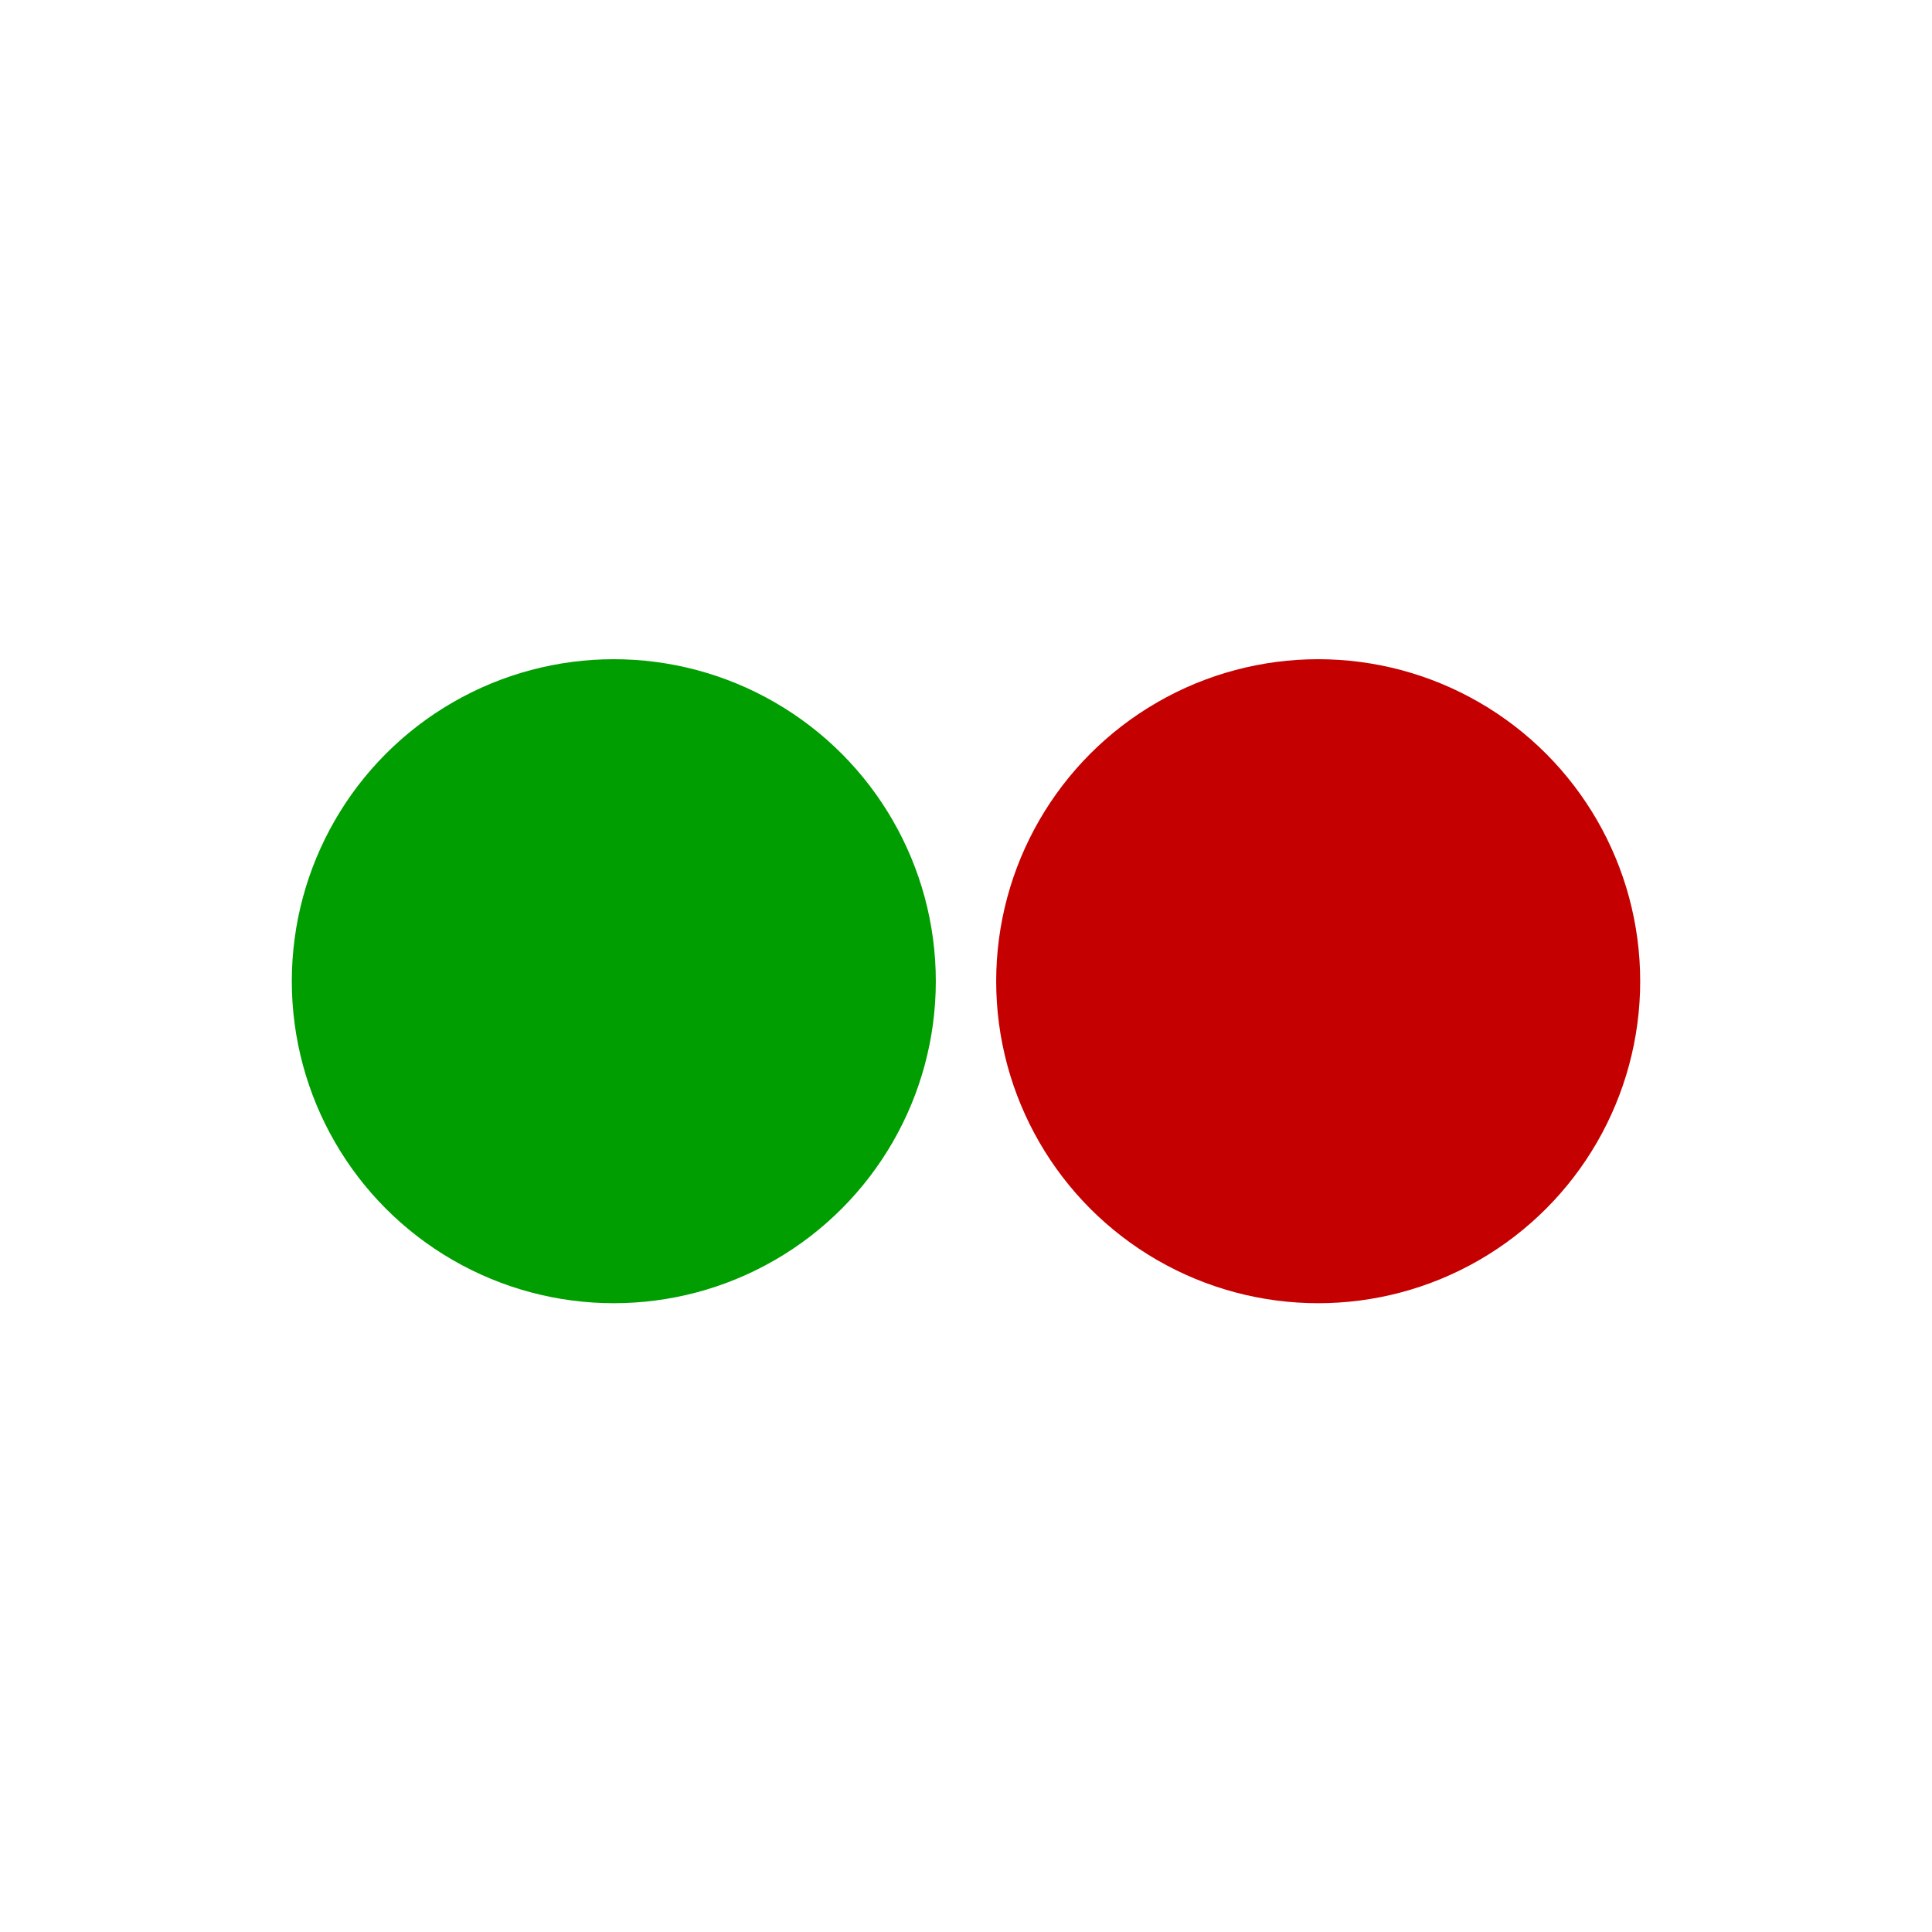
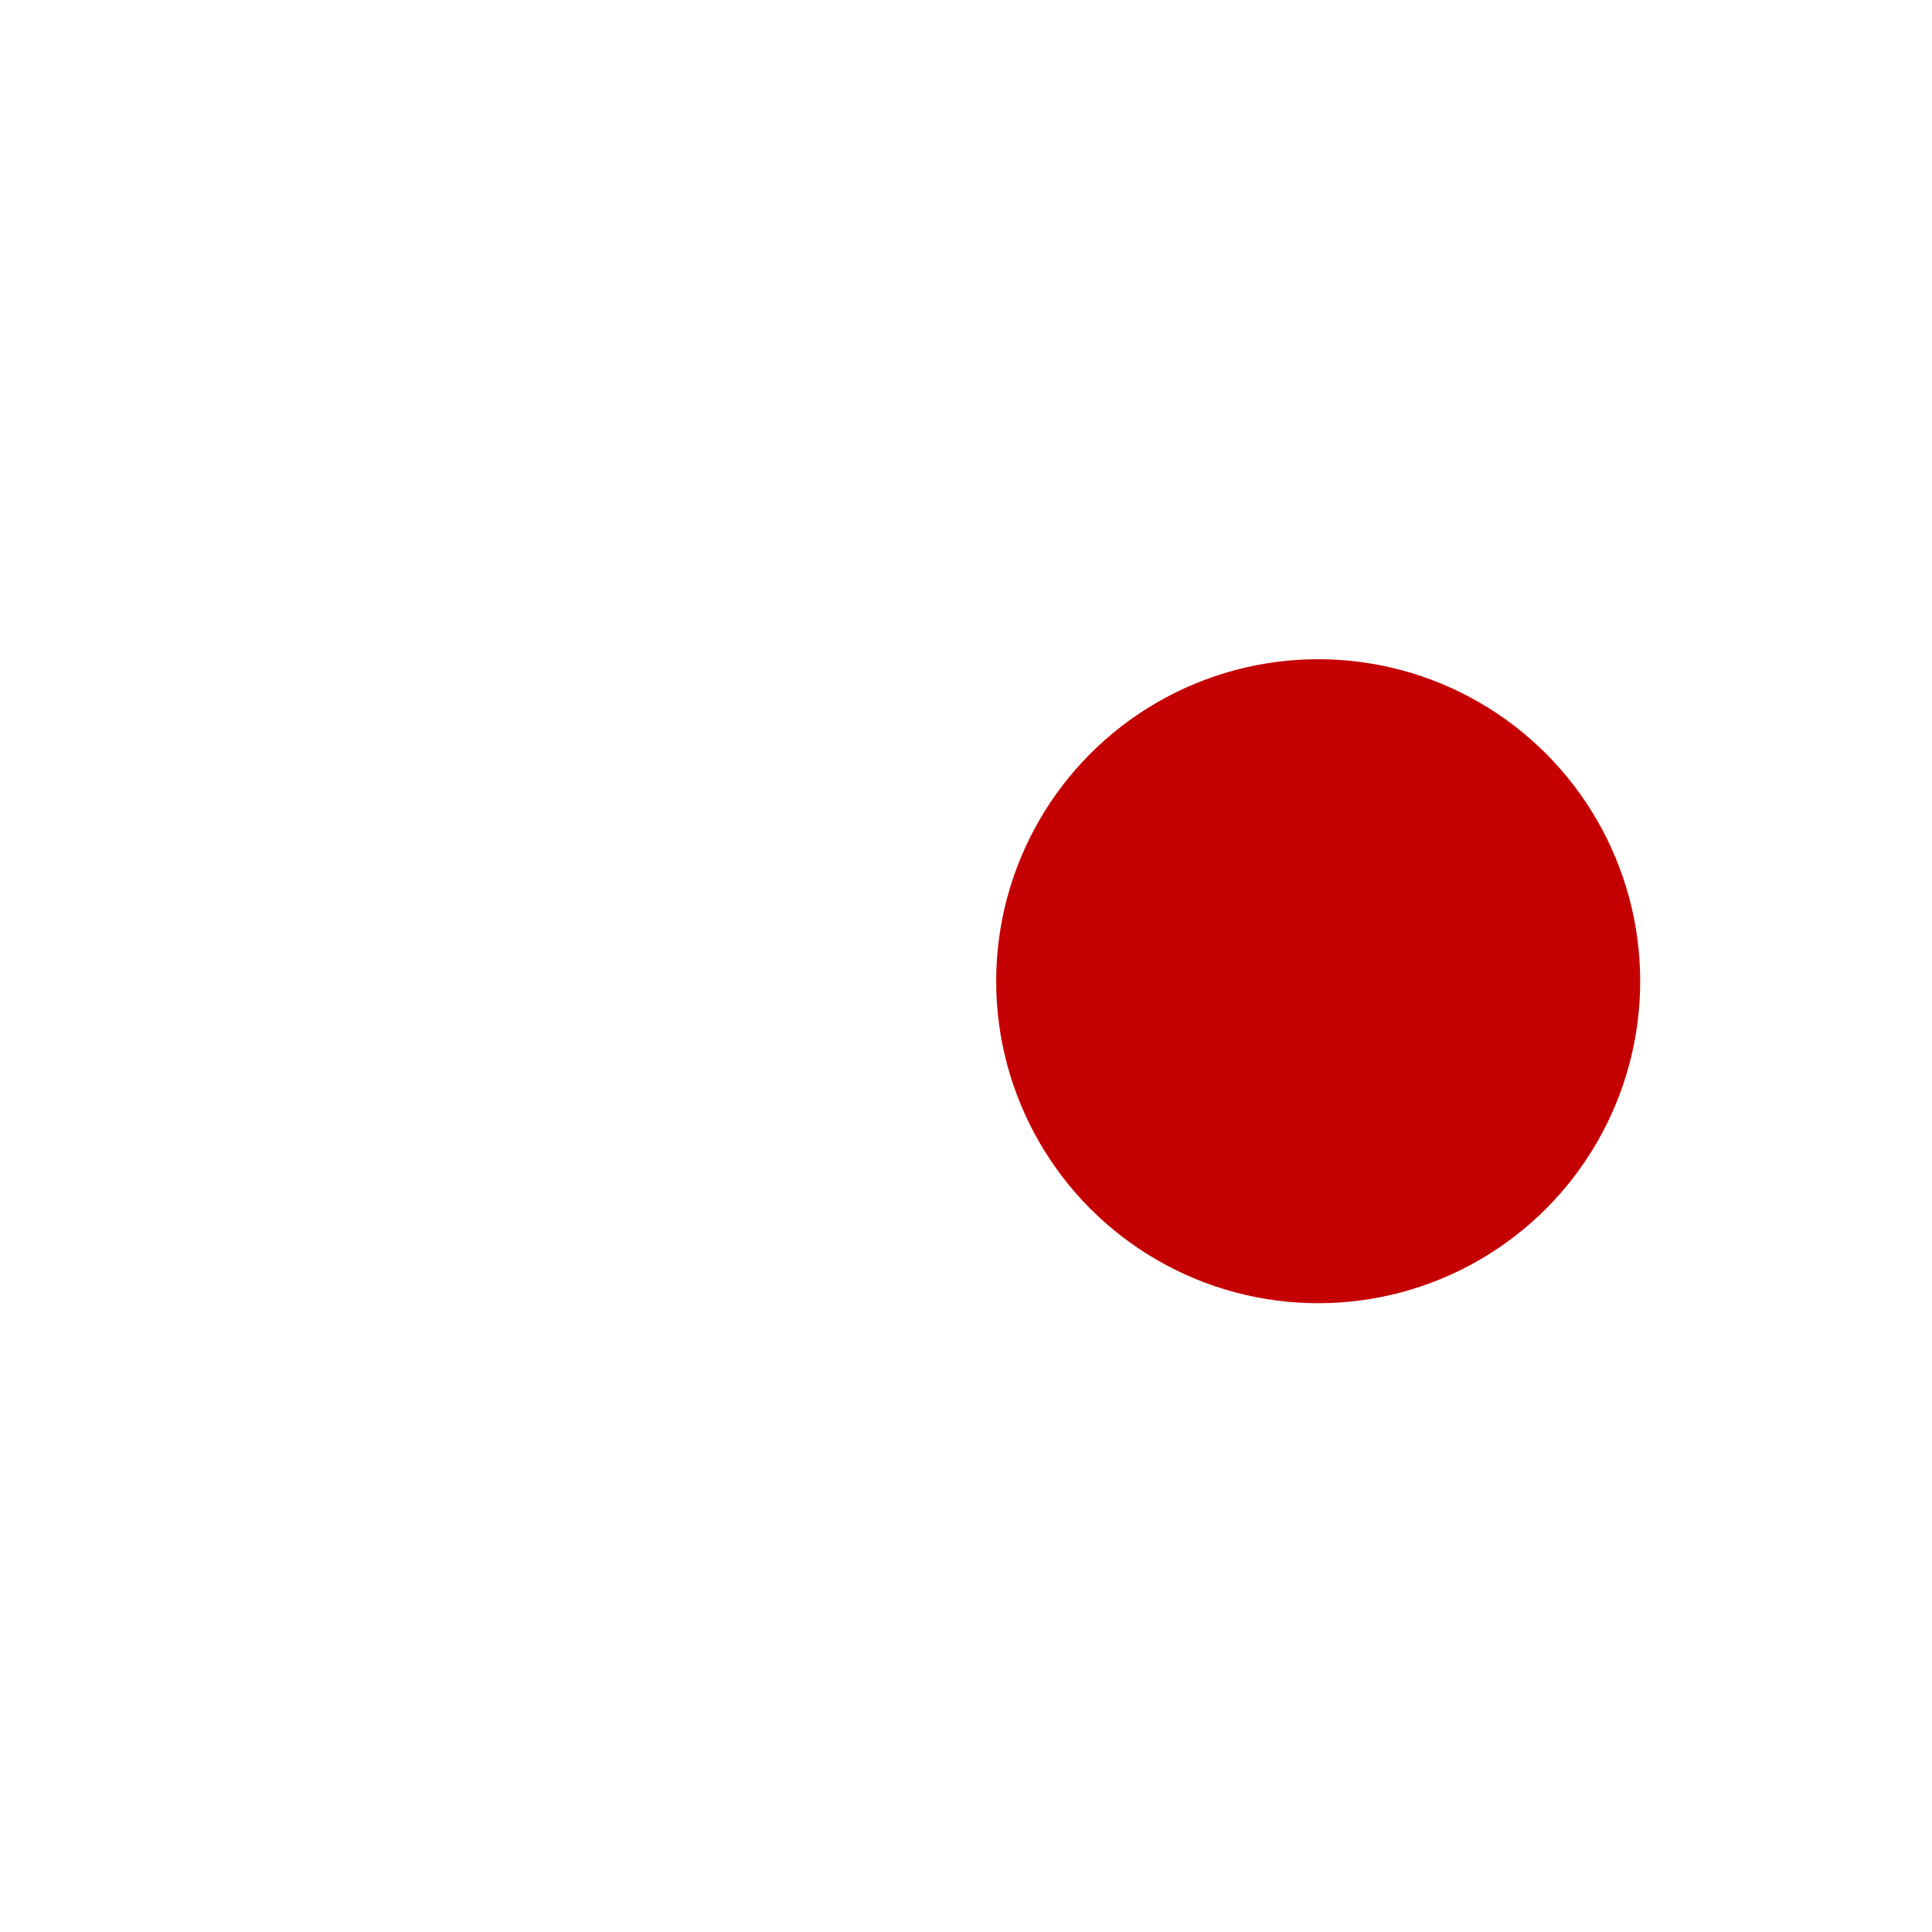
<svg xmlns="http://www.w3.org/2000/svg" xmlns:ns1="http://www.inkscape.org/namespaces/inkscape" xmlns:ns2="http://sodipodi.sourceforge.net/DTD/sodipodi-0.dtd" width="1920" height="1920" viewBox="0 0 508 508" version="1.1" id="svg8" ns1:version="0.92.0 r15299" ns2:docname="icon.svg" ns1:export-filename="C:\Users\Dennis\Dropbox\05 Keep Tabs\cordova_images\icon.png" ns1:export-xdpi="96" ns1:export-ydpi="96">
  <defs id="defs2">
    <filter style="color-interpolation-filters:sRGB;" ns1:label="Drop Shadow" id="filter4653">
      <feFlood flood-opacity="0.498" flood-color="rgb(0,0,0)" result="flood" id="feFlood4643" />
      <feComposite in="flood" in2="SourceGraphic" operator="in" result="composite1" id="feComposite4645" />
      <feGaussianBlur in="composite1" stdDeviation="4" result="blur" id="feGaussianBlur4647" />
      <feOffset dx="0" dy="4" result="offset" id="feOffset4649" />
      <feComposite in="SourceGraphic" in2="offset" operator="over" result="composite2" id="feComposite4651" />
    </filter>
    <filter style="color-interpolation-filters:sRGB;" ns1:label="Drop Shadow" id="filter4665">
      <feFlood flood-opacity="0.498" flood-color="rgb(0,0,0)" result="flood" id="feFlood4655" />
      <feComposite in="flood" in2="SourceGraphic" operator="in" result="composite1" id="feComposite4657" />
      <feGaussianBlur in="composite1" stdDeviation="4" result="blur" id="feGaussianBlur4659" />
      <feOffset dx="0" dy="4" result="offset" id="feOffset4661" />
      <feComposite in="SourceGraphic" in2="offset" operator="over" result="composite2" id="feComposite4663" />
    </filter>
    <filter style="color-interpolation-filters:sRGB;" ns1:label="Drop Shadow" id="filter4677">
      <feFlood flood-opacity="0.498" flood-color="rgb(0,0,0)" result="flood" id="feFlood4667" />
      <feComposite in="flood" in2="SourceGraphic" operator="in" result="composite1" id="feComposite4669" />
      <feGaussianBlur in="composite1" stdDeviation="4" result="blur" id="feGaussianBlur4671" />
      <feOffset dx="0" dy="4" result="offset" id="feOffset4673" />
      <feComposite in="SourceGraphic" in2="offset" operator="over" result="composite2" id="feComposite4675" />
    </filter>
    <filter style="color-interpolation-filters:sRGB;" ns1:label="Drop Shadow" id="filter4689">
      <feFlood flood-opacity="0.498" flood-color="rgb(0,0,0)" result="flood" id="feFlood4679" />
      <feComposite in="flood" in2="SourceGraphic" operator="in" result="composite1" id="feComposite4681" />
      <feGaussianBlur in="composite1" stdDeviation="4" result="blur" id="feGaussianBlur4683" />
      <feOffset dx="0" dy="4" result="offset" id="feOffset4685" />
      <feComposite in="SourceGraphic" in2="offset" operator="over" result="composite2" id="feComposite4687" />
    </filter>
    <filter style="color-interpolation-filters:sRGB;" ns1:label="Drop Shadow" id="filter4532">
      <feFlood flood-opacity="0.498" flood-color="rgb(0,0,0)" result="flood" id="feFlood4522" />
      <feComposite in="flood" in2="SourceGraphic" operator="in" result="composite1" id="feComposite4524" />
      <feGaussianBlur in="composite1" stdDeviation="4" result="blur" id="feGaussianBlur4526" />
      <feOffset dx="0" dy="4" result="offset" id="feOffset4528" />
      <feComposite in="SourceGraphic" in2="offset" operator="over" result="composite2" id="feComposite4530" />
    </filter>
    <filter style="color-interpolation-filters:sRGB;" ns1:label="Drop Shadow" id="filter4544">
      <feFlood flood-opacity="0.498" flood-color="rgb(0,0,0)" result="flood" id="feFlood4534" />
      <feComposite in="flood" in2="SourceGraphic" operator="in" result="composite1" id="feComposite4536" />
      <feGaussianBlur in="composite1" stdDeviation="4" result="blur" id="feGaussianBlur4538" />
      <feOffset dx="0" dy="4" result="offset" id="feOffset4540" />
      <feComposite in="SourceGraphic" in2="offset" operator="over" result="composite2" id="feComposite4542" />
    </filter>
  </defs>
  <ns2:namedview id="base" pagecolor="#ffffff" bordercolor="#666666" borderopacity="1.0" ns1:pageopacity="0.0" ns1:pageshadow="2" ns1:zoom="0.659375" ns1:cx="628.62559" ns1:cy="960" ns1:document-units="mm" ns1:current-layer="layer1" showgrid="false" units="px" ns1:pagecheckerboard="true" ns1:window-width="2560" ns1:window-height="1417" ns1:window-x="-8" ns1:window-y="-8" ns1:window-maximized="1" />
  <g ns1:label="Ebene 1" ns1:groupmode="layer" id="layer1" transform="translate(0,211)">
    <rect style="opacity:1;fill:#ffffff;fill-opacity:0.987;stroke:none;stroke-width:0.231;stroke-miterlimit:4;stroke-dasharray:none;stroke-opacity:0.941;paint-order:normal" id="rect4509" width="402.167" height="402.167" x="52.917" y="-158.083" rx="31.75" ry="31.75" />
    <circle style="opacity:1;fill:#c50000;fill-opacity:1;stroke:none;stroke-width:11.289;stroke-miterlimit:4;stroke-dasharray:none;stroke-opacity:1;paint-order:normal;filter:url(#filter4544)" id="circle5280" cx="346.604" cy="43" r="84.667" />
-     <circle cy="43" cx="161.396" id="circle5282" style="opacity:1;fill:#009e00;fill-opacity:1;stroke:none;stroke-width:11.289;stroke-miterlimit:4;stroke-dasharray:none;stroke-opacity:1;paint-order:normal;filter:url(#filter4532)" r="84.667" />
  </g>
</svg>